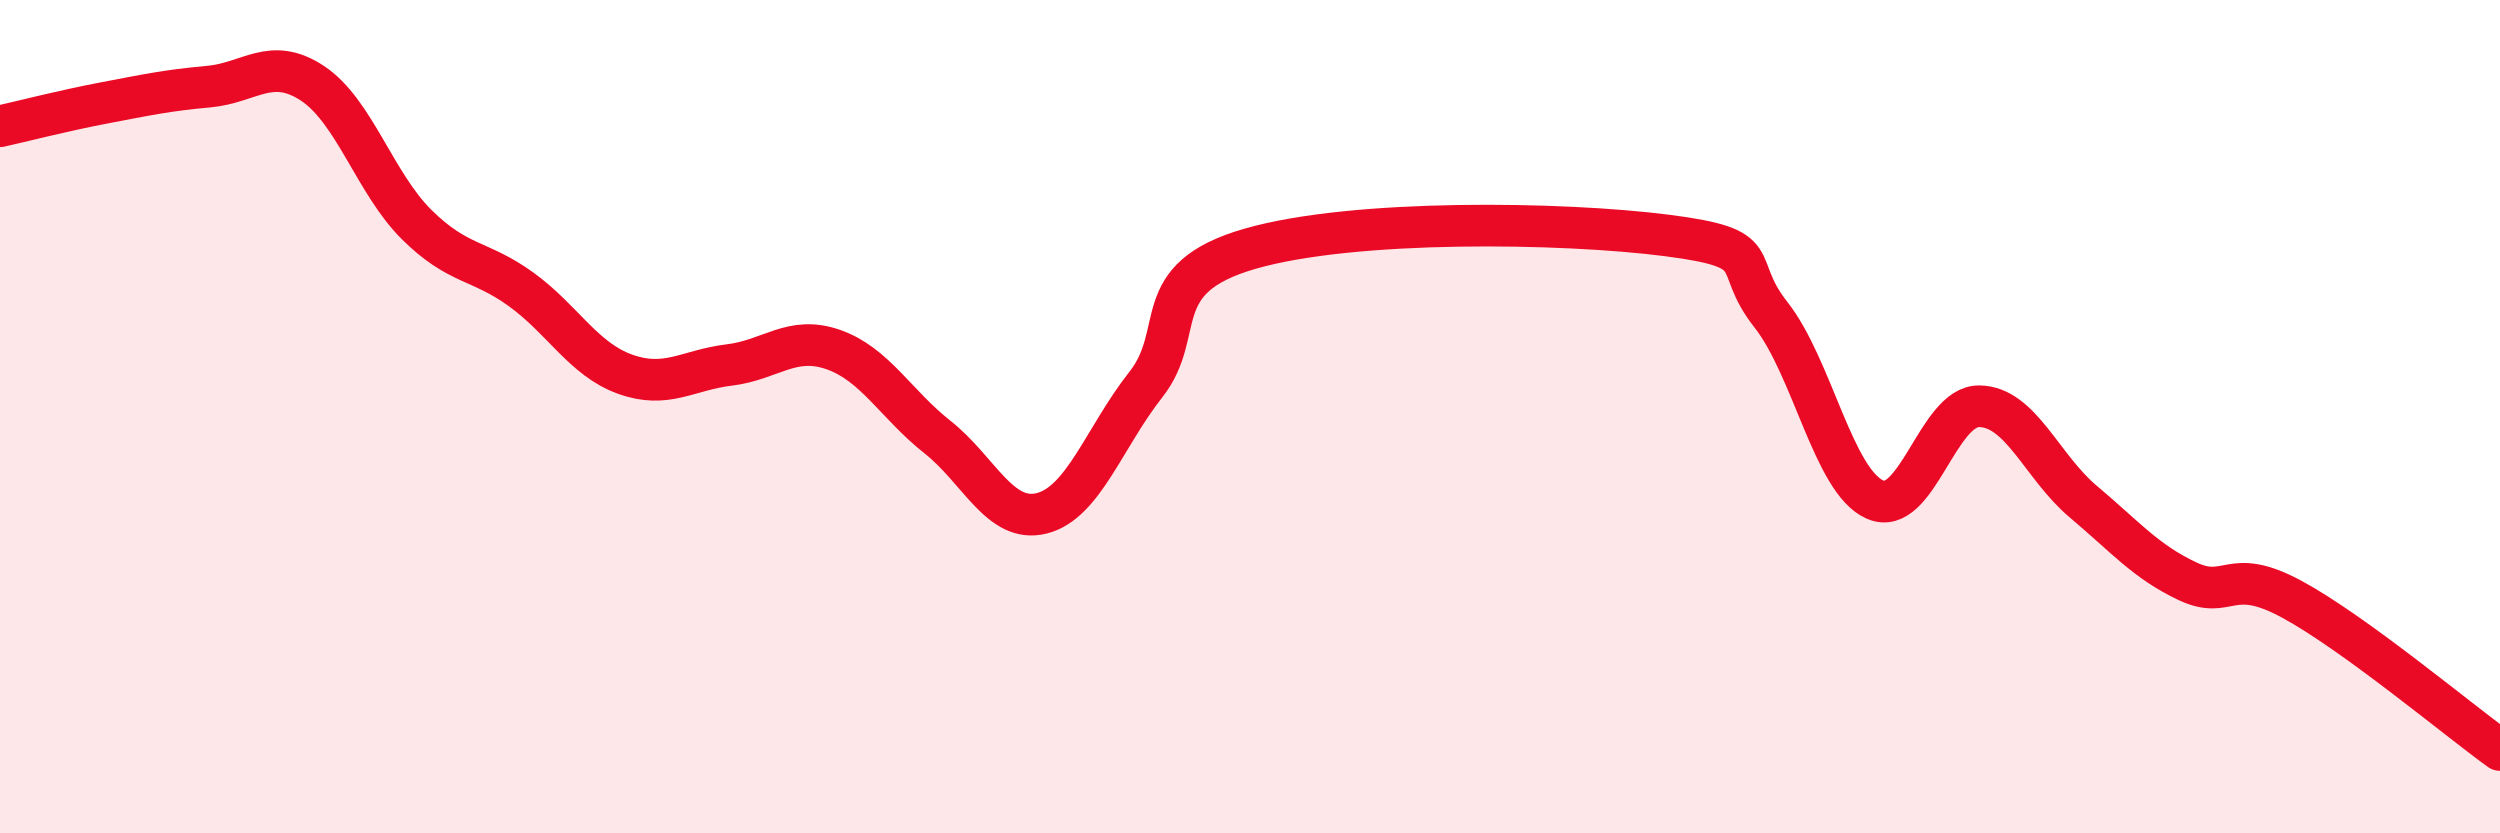
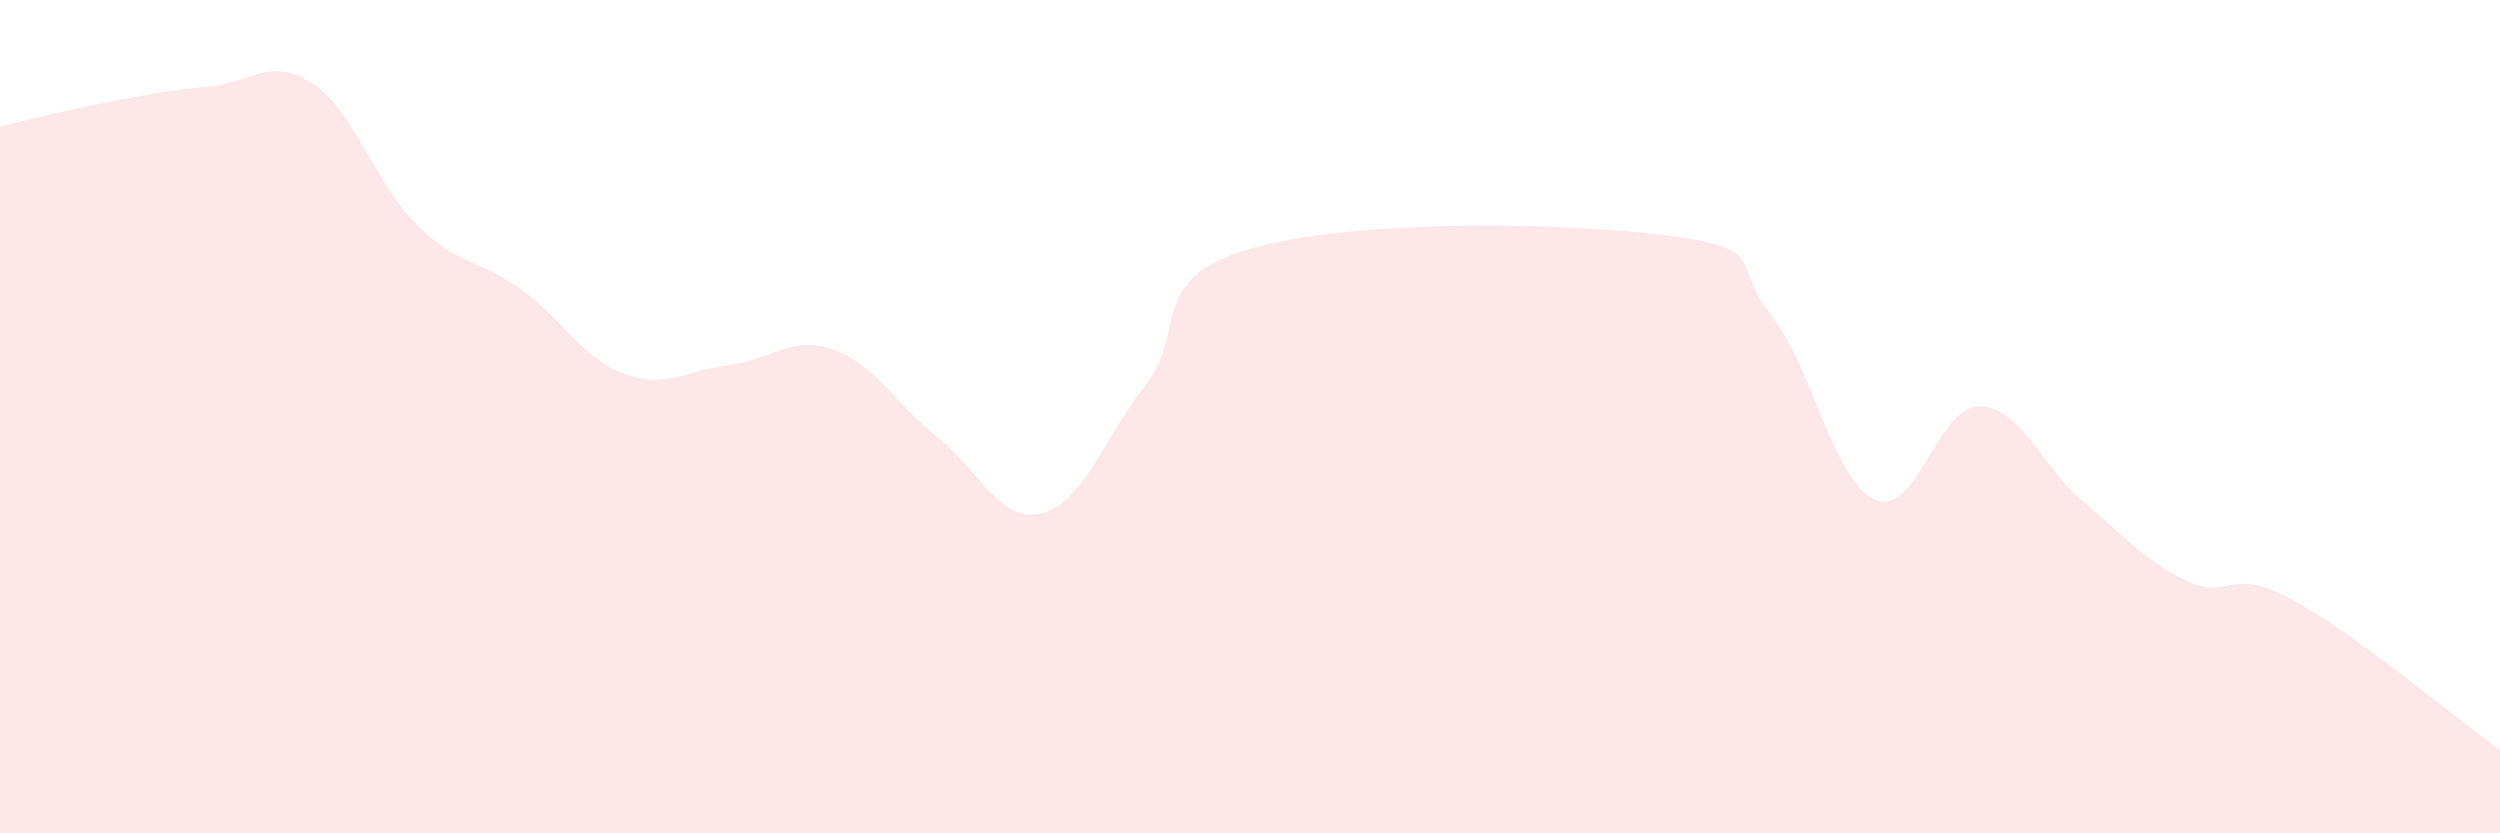
<svg xmlns="http://www.w3.org/2000/svg" width="60" height="20" viewBox="0 0 60 20">
  <path d="M 0,3.03 C 0.5,2.92 1.5,2.66 2.5,2.47 C 3.5,2.28 4,2.17 5,2.08 C 6,1.99 6.5,1.34 7.5,2 C 8.5,2.66 9,4.4 10,5.39 C 11,6.38 11.5,6.22 12.5,6.94 C 13.5,7.66 14,8.62 15,8.98 C 16,9.34 16.5,8.88 17.5,8.76 C 18.5,8.64 19,8.04 20,8.39 C 21,8.74 21.5,9.7 22.5,10.49 C 23.5,11.28 24,12.57 25,12.32 C 26,12.07 26.5,10.5 27.5,9.23 C 28.5,7.96 27.5,6.69 30,5.97 C 32.5,5.25 37.5,5.33 40,5.65 C 42.5,5.97 41.5,6.28 42.5,7.55 C 43.5,8.82 44,11.55 45,11.99 C 46,12.43 46.5,9.74 47.5,9.75 C 48.5,9.76 49,11.2 50,12.04 C 51,12.88 51.5,13.48 52.5,13.95 C 53.5,14.42 53.5,13.57 55,14.38 C 56.5,15.19 59,17.28 60,18L60 20L0 20Z" fill="#EB0A25" opacity="0.1" stroke-linecap="round" stroke-linejoin="round" />
-   <path d="M 0,3.03 C 0.5,2.92 1.5,2.66 2.5,2.47 C 3.5,2.28 4,2.17 5,2.08 C 6,1.99 6.5,1.34 7.5,2 C 8.5,2.66 9,4.4 10,5.39 C 11,6.38 11.5,6.22 12.5,6.94 C 13.5,7.66 14,8.62 15,8.98 C 16,9.34 16.5,8.88 17.5,8.76 C 18.5,8.64 19,8.04 20,8.39 C 21,8.74 21.5,9.7 22.5,10.49 C 23.5,11.28 24,12.57 25,12.32 C 26,12.07 26.5,10.5 27.5,9.23 C 28.5,7.96 27.5,6.69 30,5.97 C 32.5,5.25 37.5,5.33 40,5.65 C 42.5,5.97 41.5,6.28 42.5,7.55 C 43.5,8.82 44,11.55 45,11.99 C 46,12.43 46.5,9.74 47.5,9.75 C 48.5,9.76 49,11.2 50,12.04 C 51,12.88 51.5,13.48 52.5,13.95 C 53.5,14.42 53.5,13.57 55,14.38 C 56.5,15.19 59,17.28 60,18" stroke="#EB0A25" stroke-width="1" fill="none" stroke-linecap="round" stroke-linejoin="round" />
</svg>